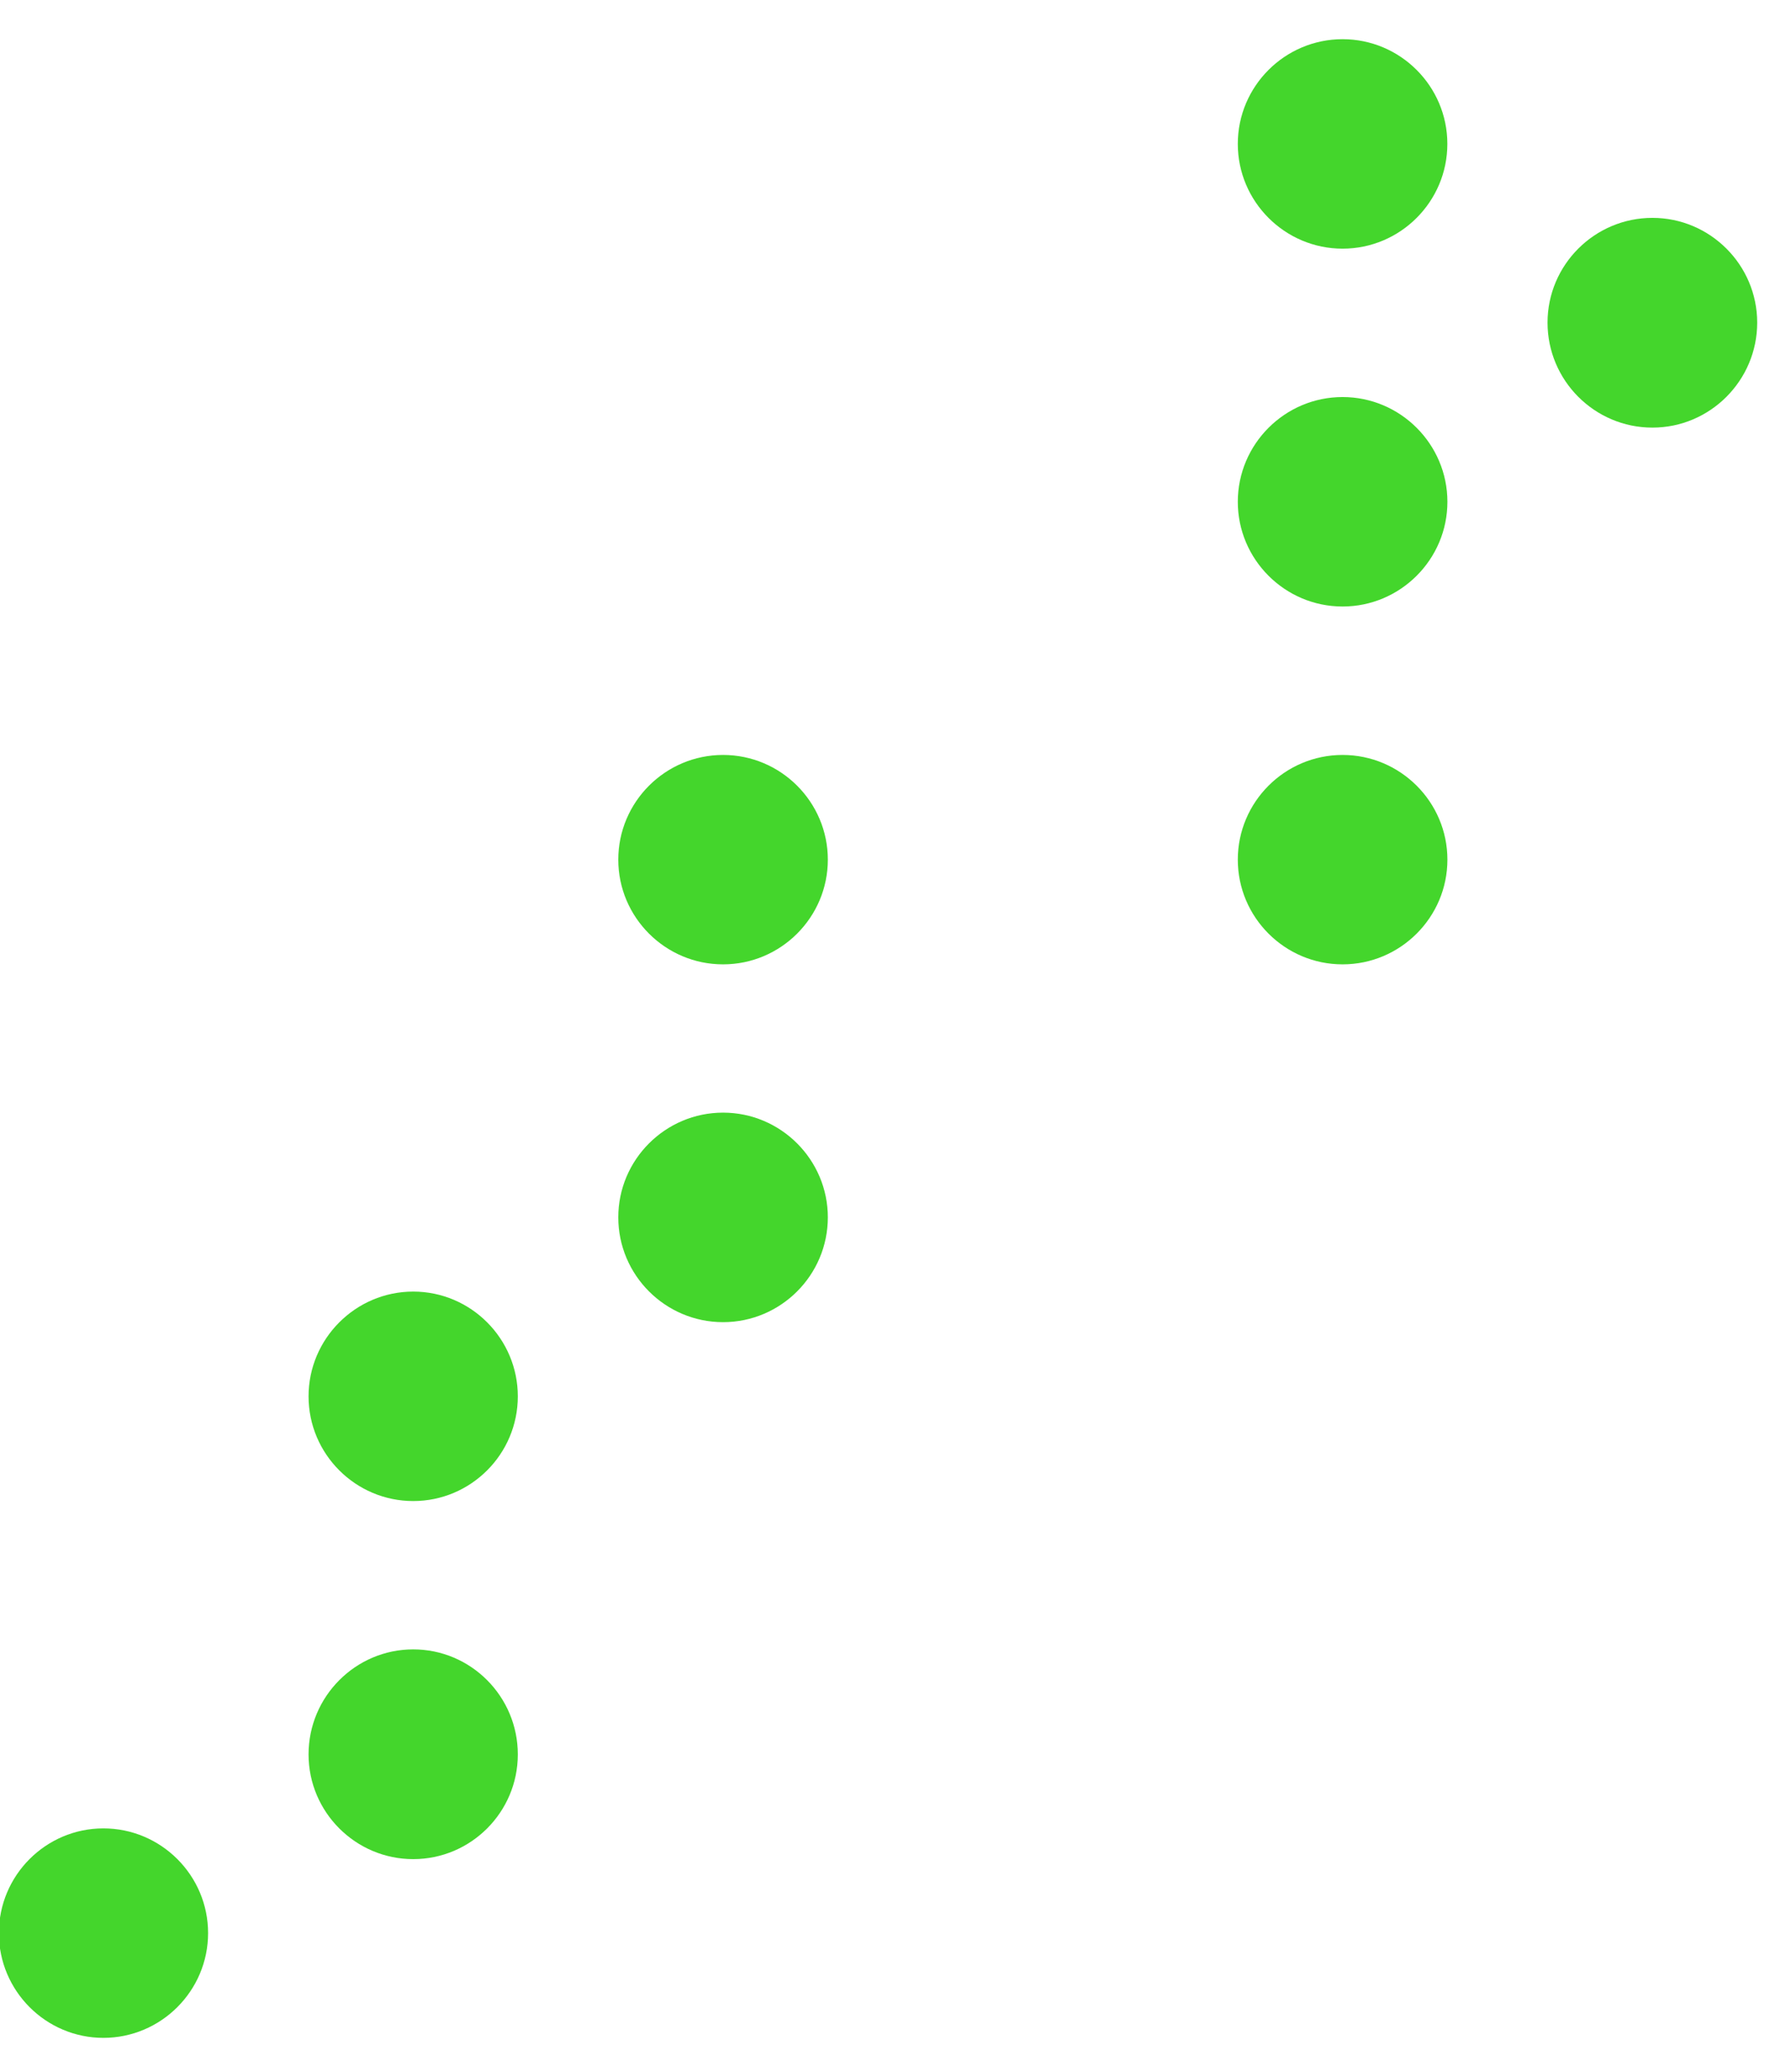
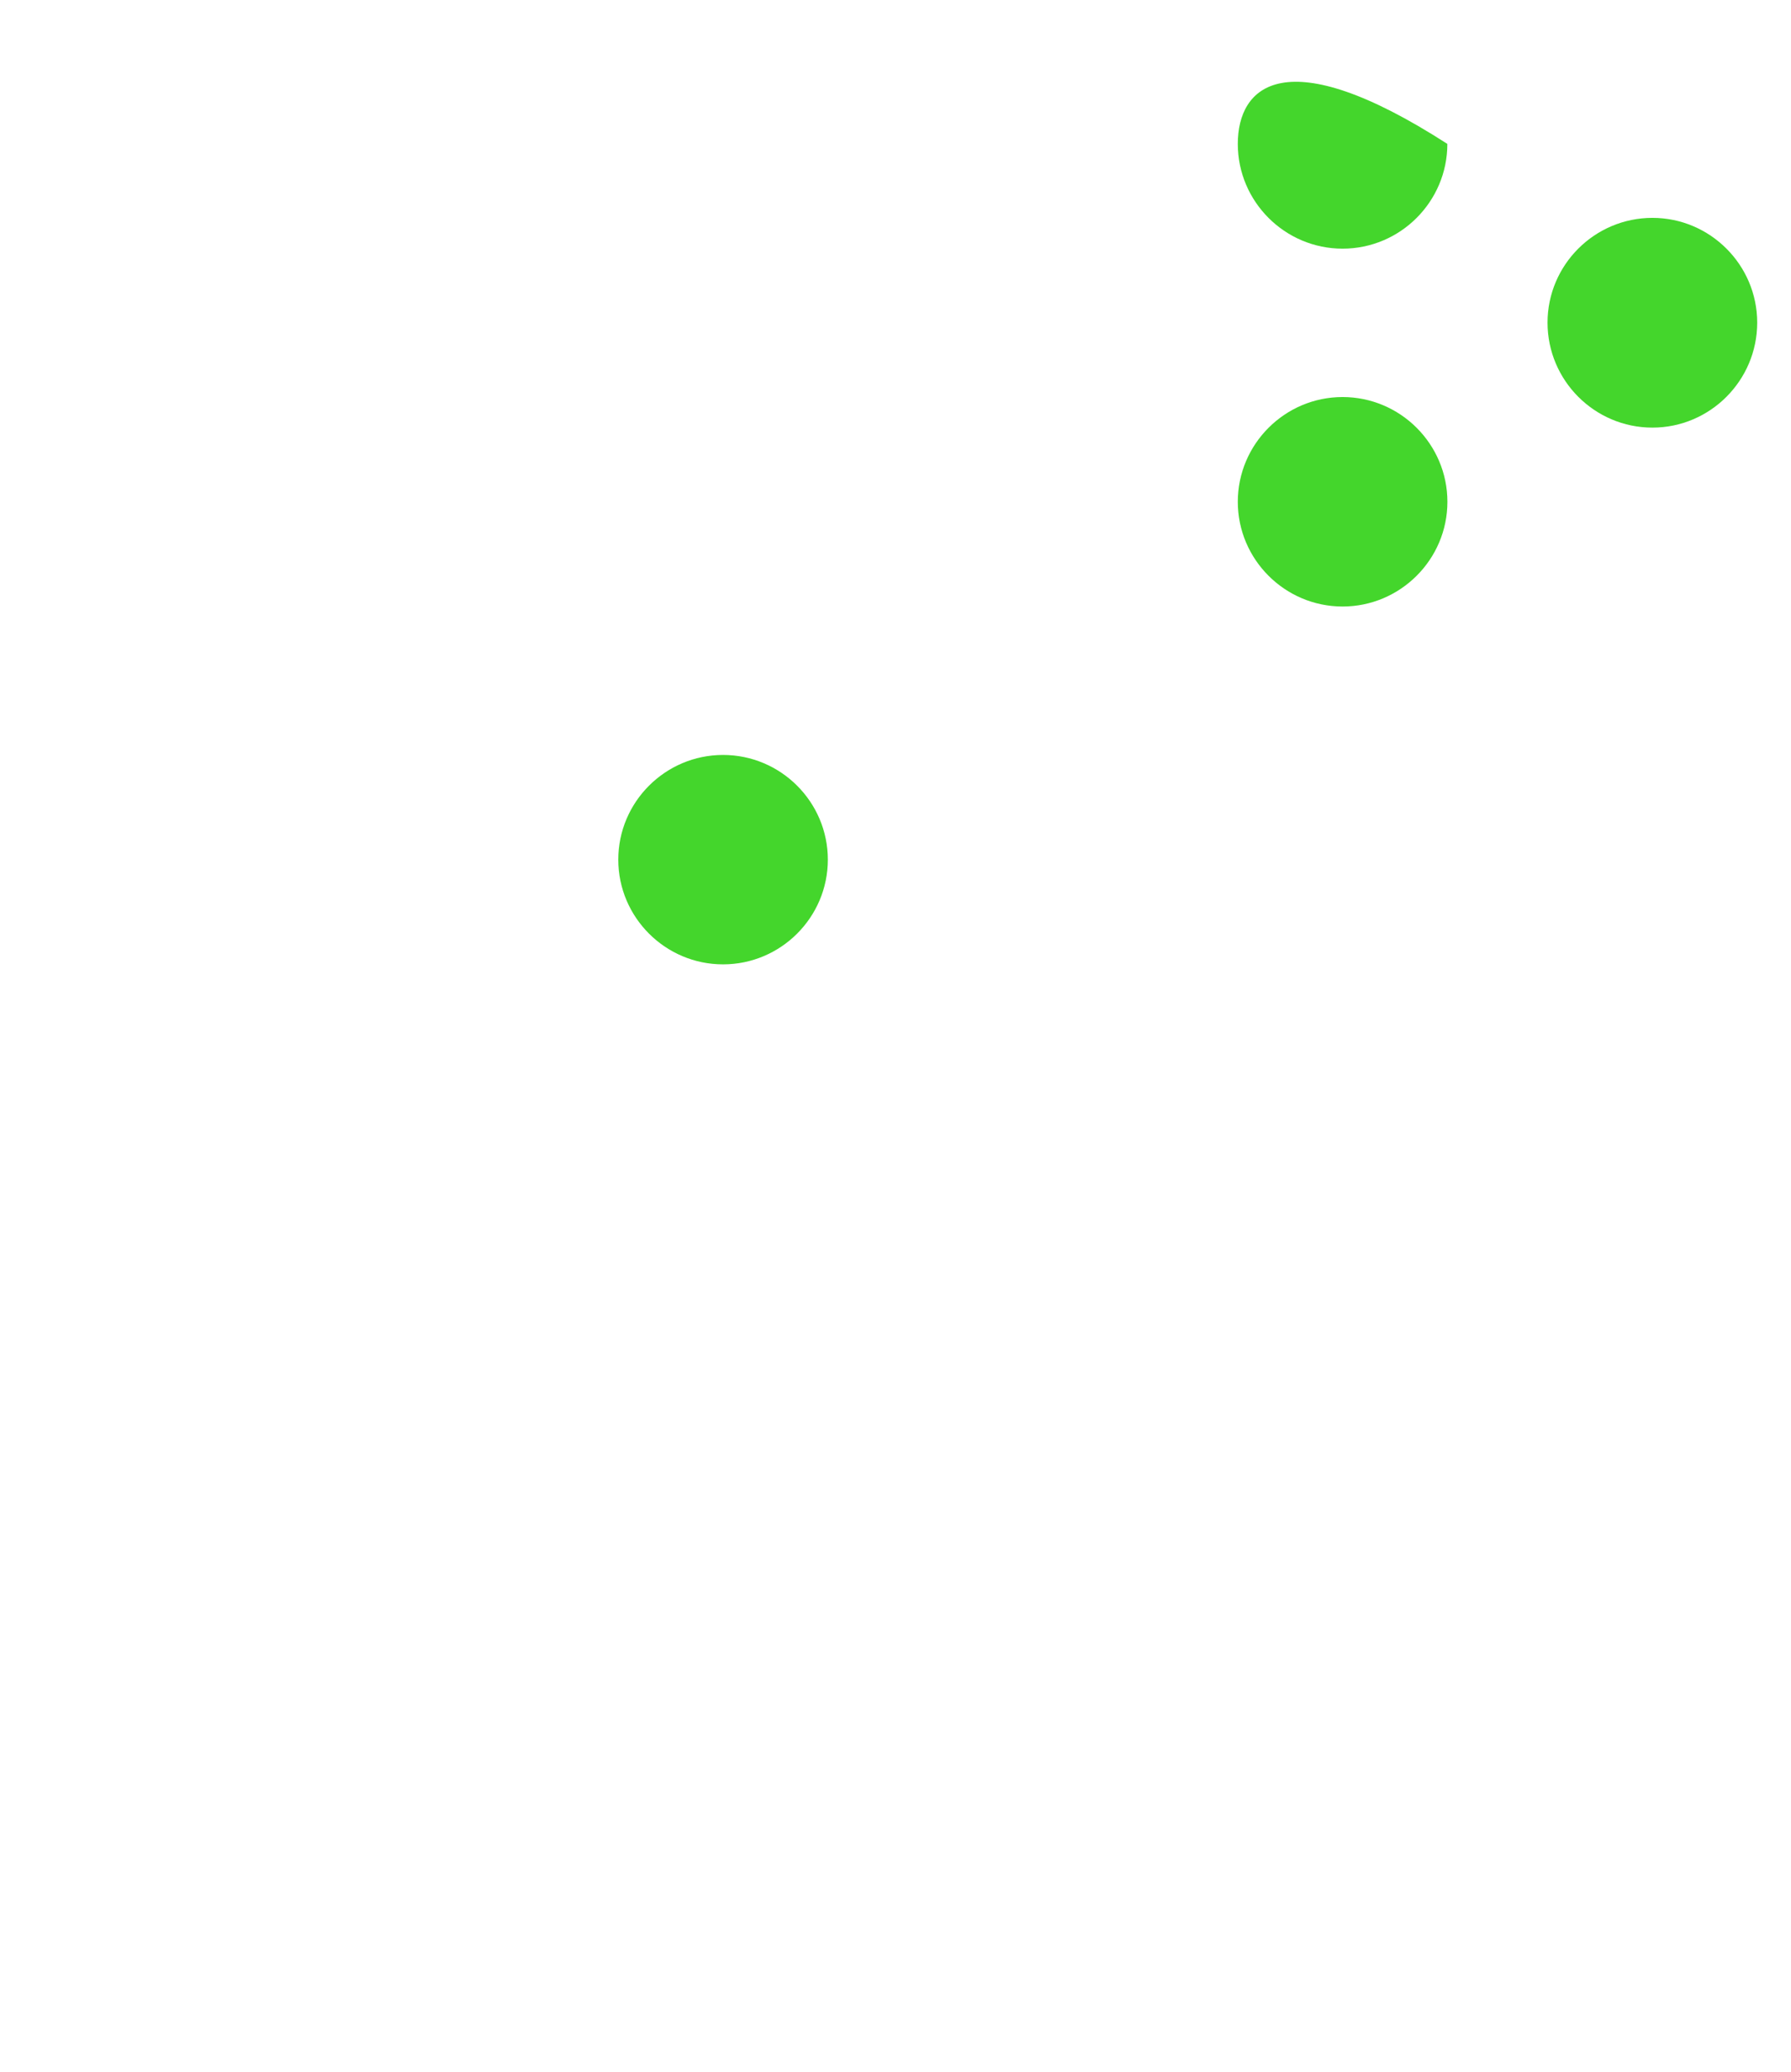
<svg xmlns="http://www.w3.org/2000/svg" width="32px" height="37px" viewBox="0 0 32 37" version="1.1">
  <title>Graph/Map/NZ/On</title>
  <g id="Symbols" stroke="none" stroke-width="1" fill="none" fill-rule="evenodd">
    <g id="Map/Global" transform="translate(-1035, -501)" fill="#44D62C">
      <g id="Group" transform="translate(1025.979, 494.7)">
        <path d="M38.545,13.937 C39.576,13.937 40.417,13.095 40.417,12.062 C40.417,11.032 39.576,10.191 38.545,10.191 C37.511,10.191 36.671,11.032 36.671,12.062 C36.671,13.095 37.511,13.937 38.545,13.937" id="Fill-1" />
        <path d="M33.009,13.391 C31.977,13.391 31.137,14.232 31.137,15.262 C31.137,16.291 31.977,17.132 33.009,17.132 C34.041,17.132 34.882,16.291 34.882,15.262 C34.882,14.232 34.041,13.391 33.009,13.391" id="Fill-4" />
        <path d="M21.94,19.783 C20.908,19.783 20.068,20.623 20.068,21.653 C20.068,22.683 20.908,23.523 21.94,23.523 C22.972,23.523 23.812,22.683 23.812,21.653 C23.812,20.623 22.972,19.783 21.94,19.783" id="Fill-6" />
-         <path d="M21.94,29.913 C22.972,29.913 23.812,29.073 23.812,28.041 C23.812,27.012 22.972,26.171 21.94,26.171 C20.908,26.171 20.068,27.012 20.068,28.041 C20.068,29.073 20.908,29.913 21.94,29.913" id="Fill-8" />
-         <path d="M33.009,23.523 C34.041,23.523 34.882,22.683 34.882,21.653 C34.882,20.623 34.041,19.783 33.009,19.783 C31.977,19.783 31.137,20.623 31.137,21.653 C31.137,22.683 31.977,23.523 33.009,23.523" id="Fill-10" />
-         <path d="M16.404,29.367 C15.374,29.367 14.534,30.209 14.534,31.238 C14.534,32.269 15.374,33.108 16.404,33.108 C17.435,33.108 18.273,32.269 18.273,31.238 C18.273,30.209 17.435,29.367 16.404,29.367" id="Fill-12" />
-         <path d="M16.404,39.503 C17.435,39.503 18.273,38.663 18.273,37.633 C18.273,36.599 17.435,35.757 16.404,35.757 C15.374,35.757 14.534,36.599 14.534,37.633 C14.534,38.663 15.374,39.503 16.404,39.503" id="Fill-14" />
-         <path d="M10.868,42.695 C11.899,42.695 12.739,41.854 12.739,40.824 C12.739,39.794 11.899,38.954 10.868,38.954 C9.839,38.954 9.001,39.794 9.001,40.824 C9.001,41.854 9.839,42.695 10.868,42.695" id="Fill-16" />
-         <path d="M34.881,8.87 C34.881,7.84 34.041,7 33.009,7 C31.977,7 31.137,7.84 31.137,8.87 C31.137,9.9 31.977,10.741 33.009,10.741 C34.041,10.741 34.881,9.9 34.881,8.87" id="Fill-19" />
+         <path d="M34.881,8.87 C31.977,7 31.137,7.84 31.137,8.87 C31.137,9.9 31.977,10.741 33.009,10.741 C34.041,10.741 34.881,9.9 34.881,8.87" id="Fill-19" />
      </g>
    </g>
  </g>
</svg>